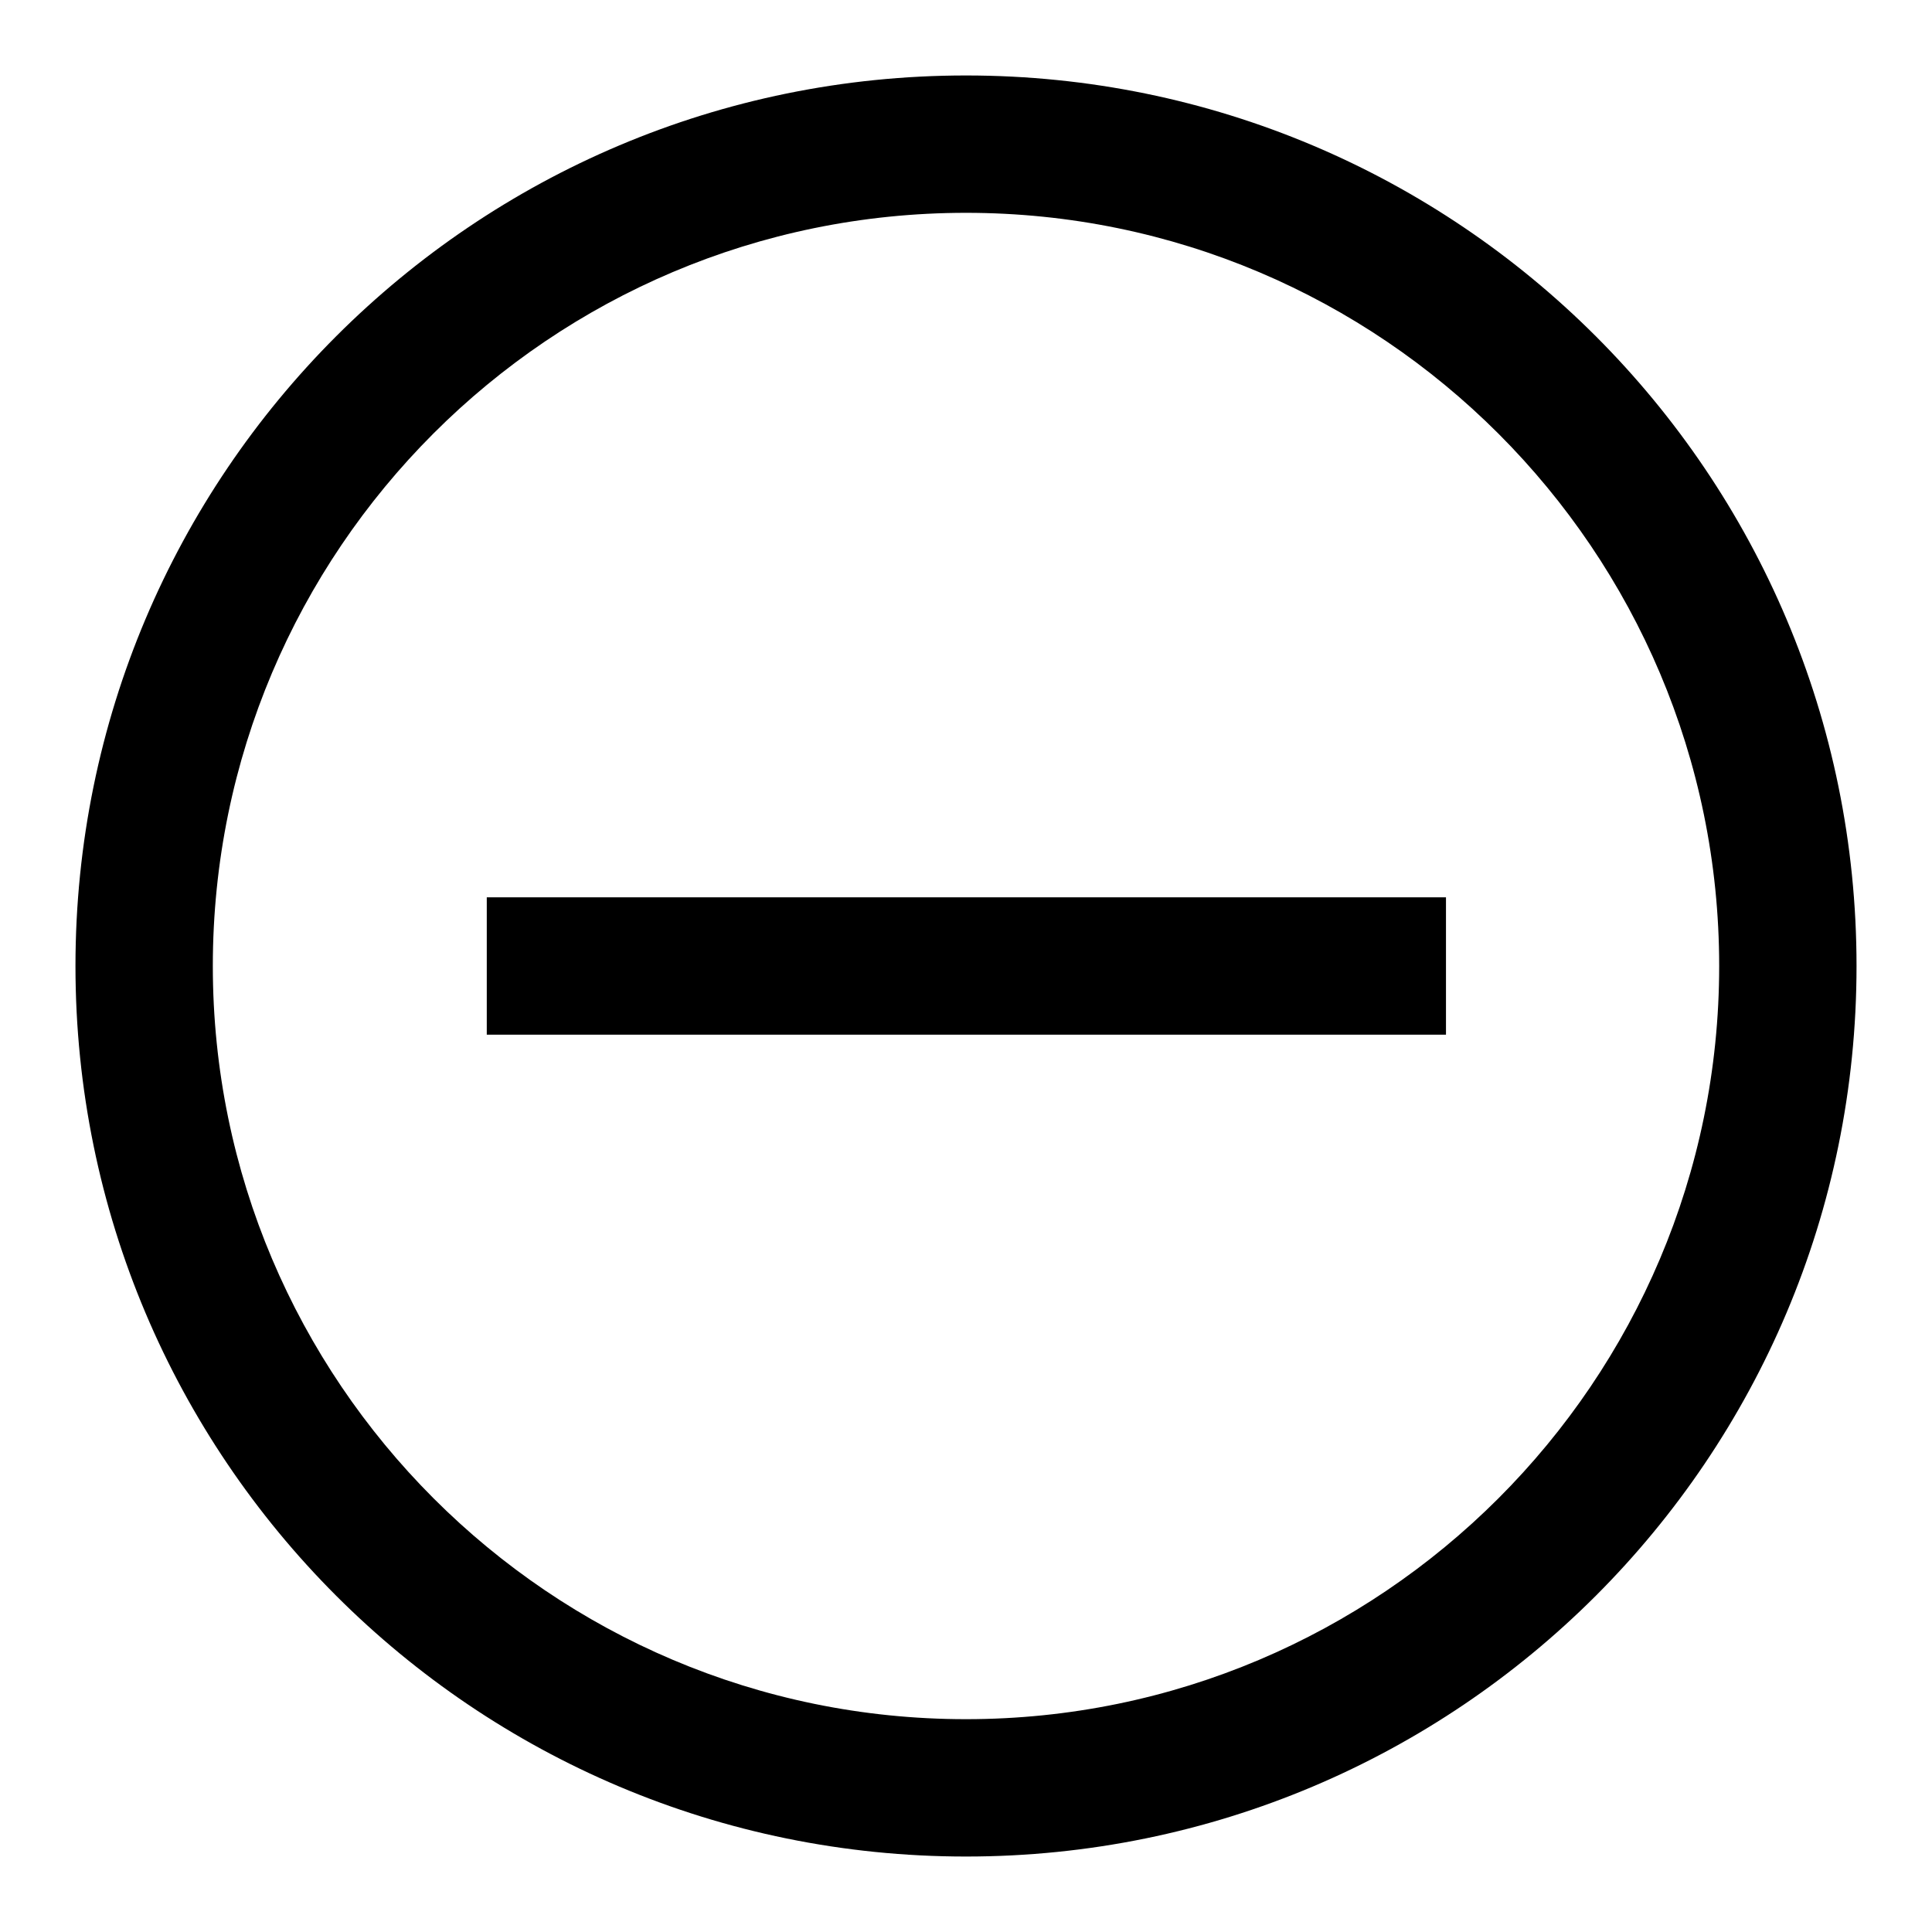
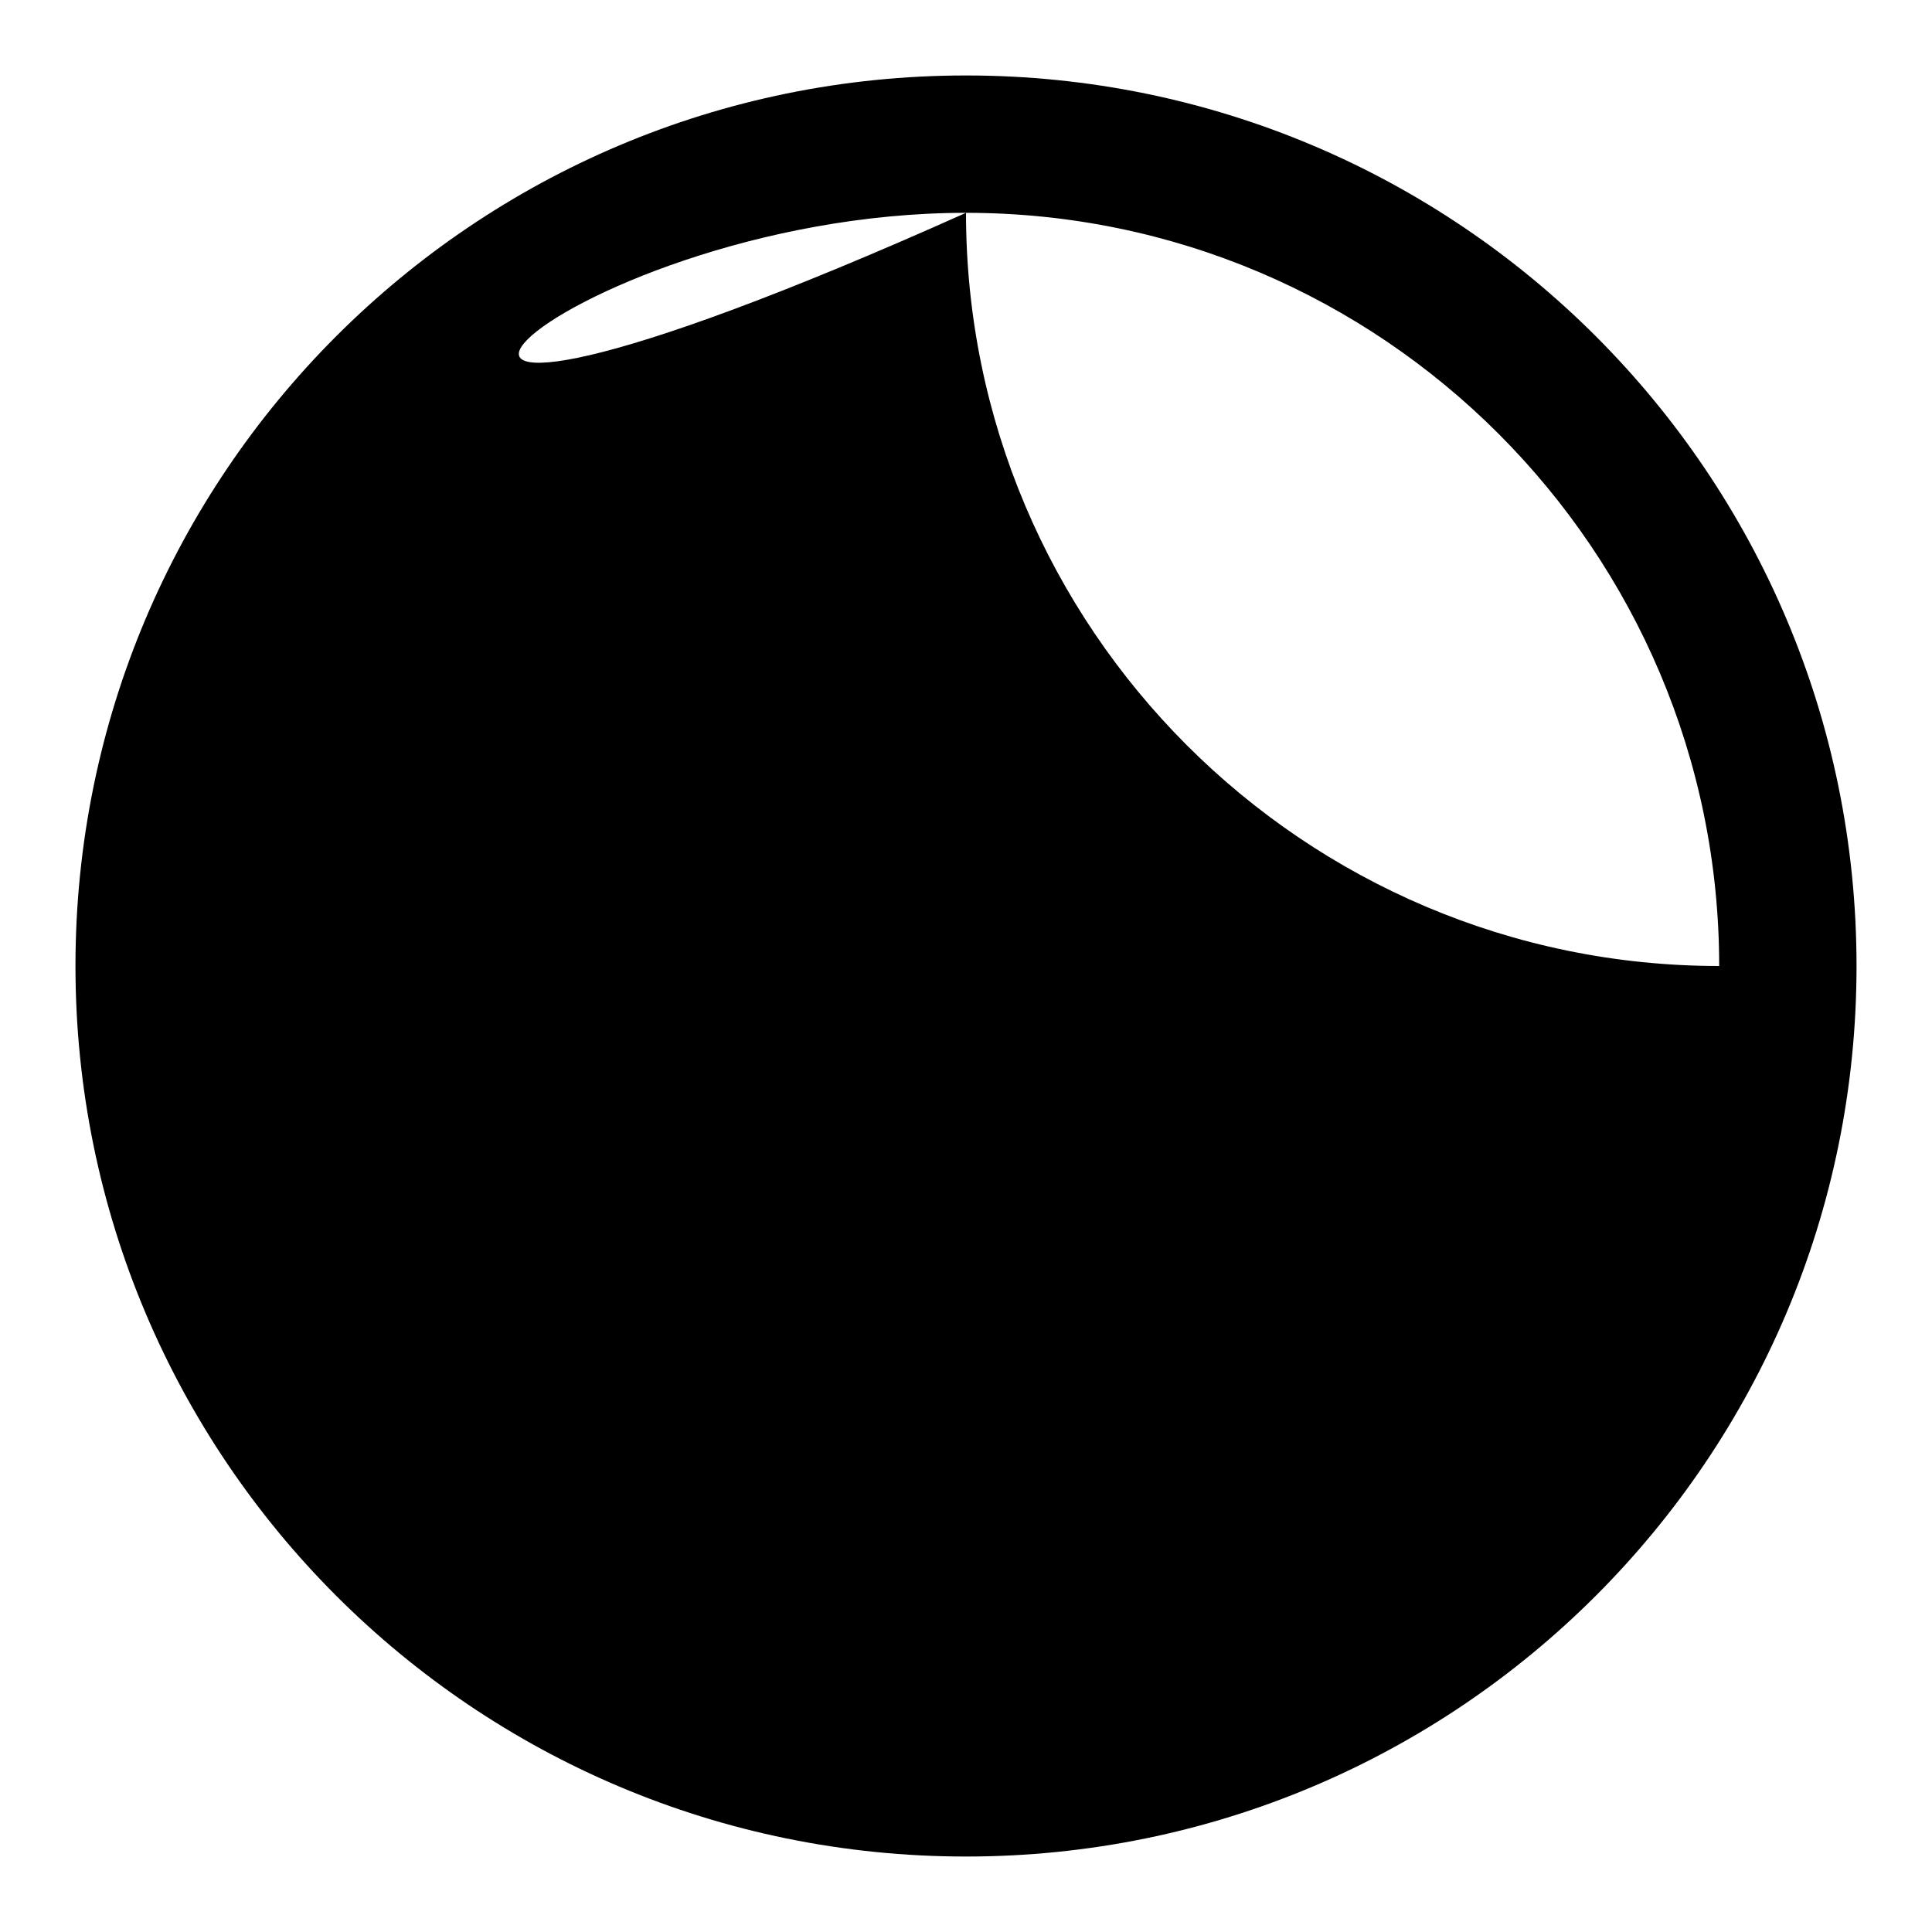
<svg xmlns="http://www.w3.org/2000/svg" version="1.1" x="0px" y="0px" viewBox="0 0 256 256" enable-background="new 0 0 256 256" xml:space="preserve">
  <g>
    <g>
-       <path fill="#000000" d="M128,28.2c55.1,0,99.8,44.8,99.8,99.8c0,55.1-44.8,99.8-99.8,99.8c-55.1,0-99.8-44.8-99.8-99.8C28.2,72.9,72.9,28.2,128,28.2 M128,10C62.8,10,10,62.8,10,128c0,65.2,52.8,118,118,118c65.2,0,118-52.8,118-118C246,62.8,193.2,10,128,10L128,10z" />
-       <path fill="#000000" d="M64.5,118.9h127.1v18.2H64.5V118.9z" />
+       <path fill="#000000" d="M128,28.2c55.1,0,99.8,44.8,99.8,99.8c-55.1,0-99.8-44.8-99.8-99.8C28.2,72.9,72.9,28.2,128,28.2 M128,10C62.8,10,10,62.8,10,128c0,65.2,52.8,118,118,118c65.2,0,118-52.8,118-118C246,62.8,193.2,10,128,10L128,10z" />
    </g>
  </g>
</svg>